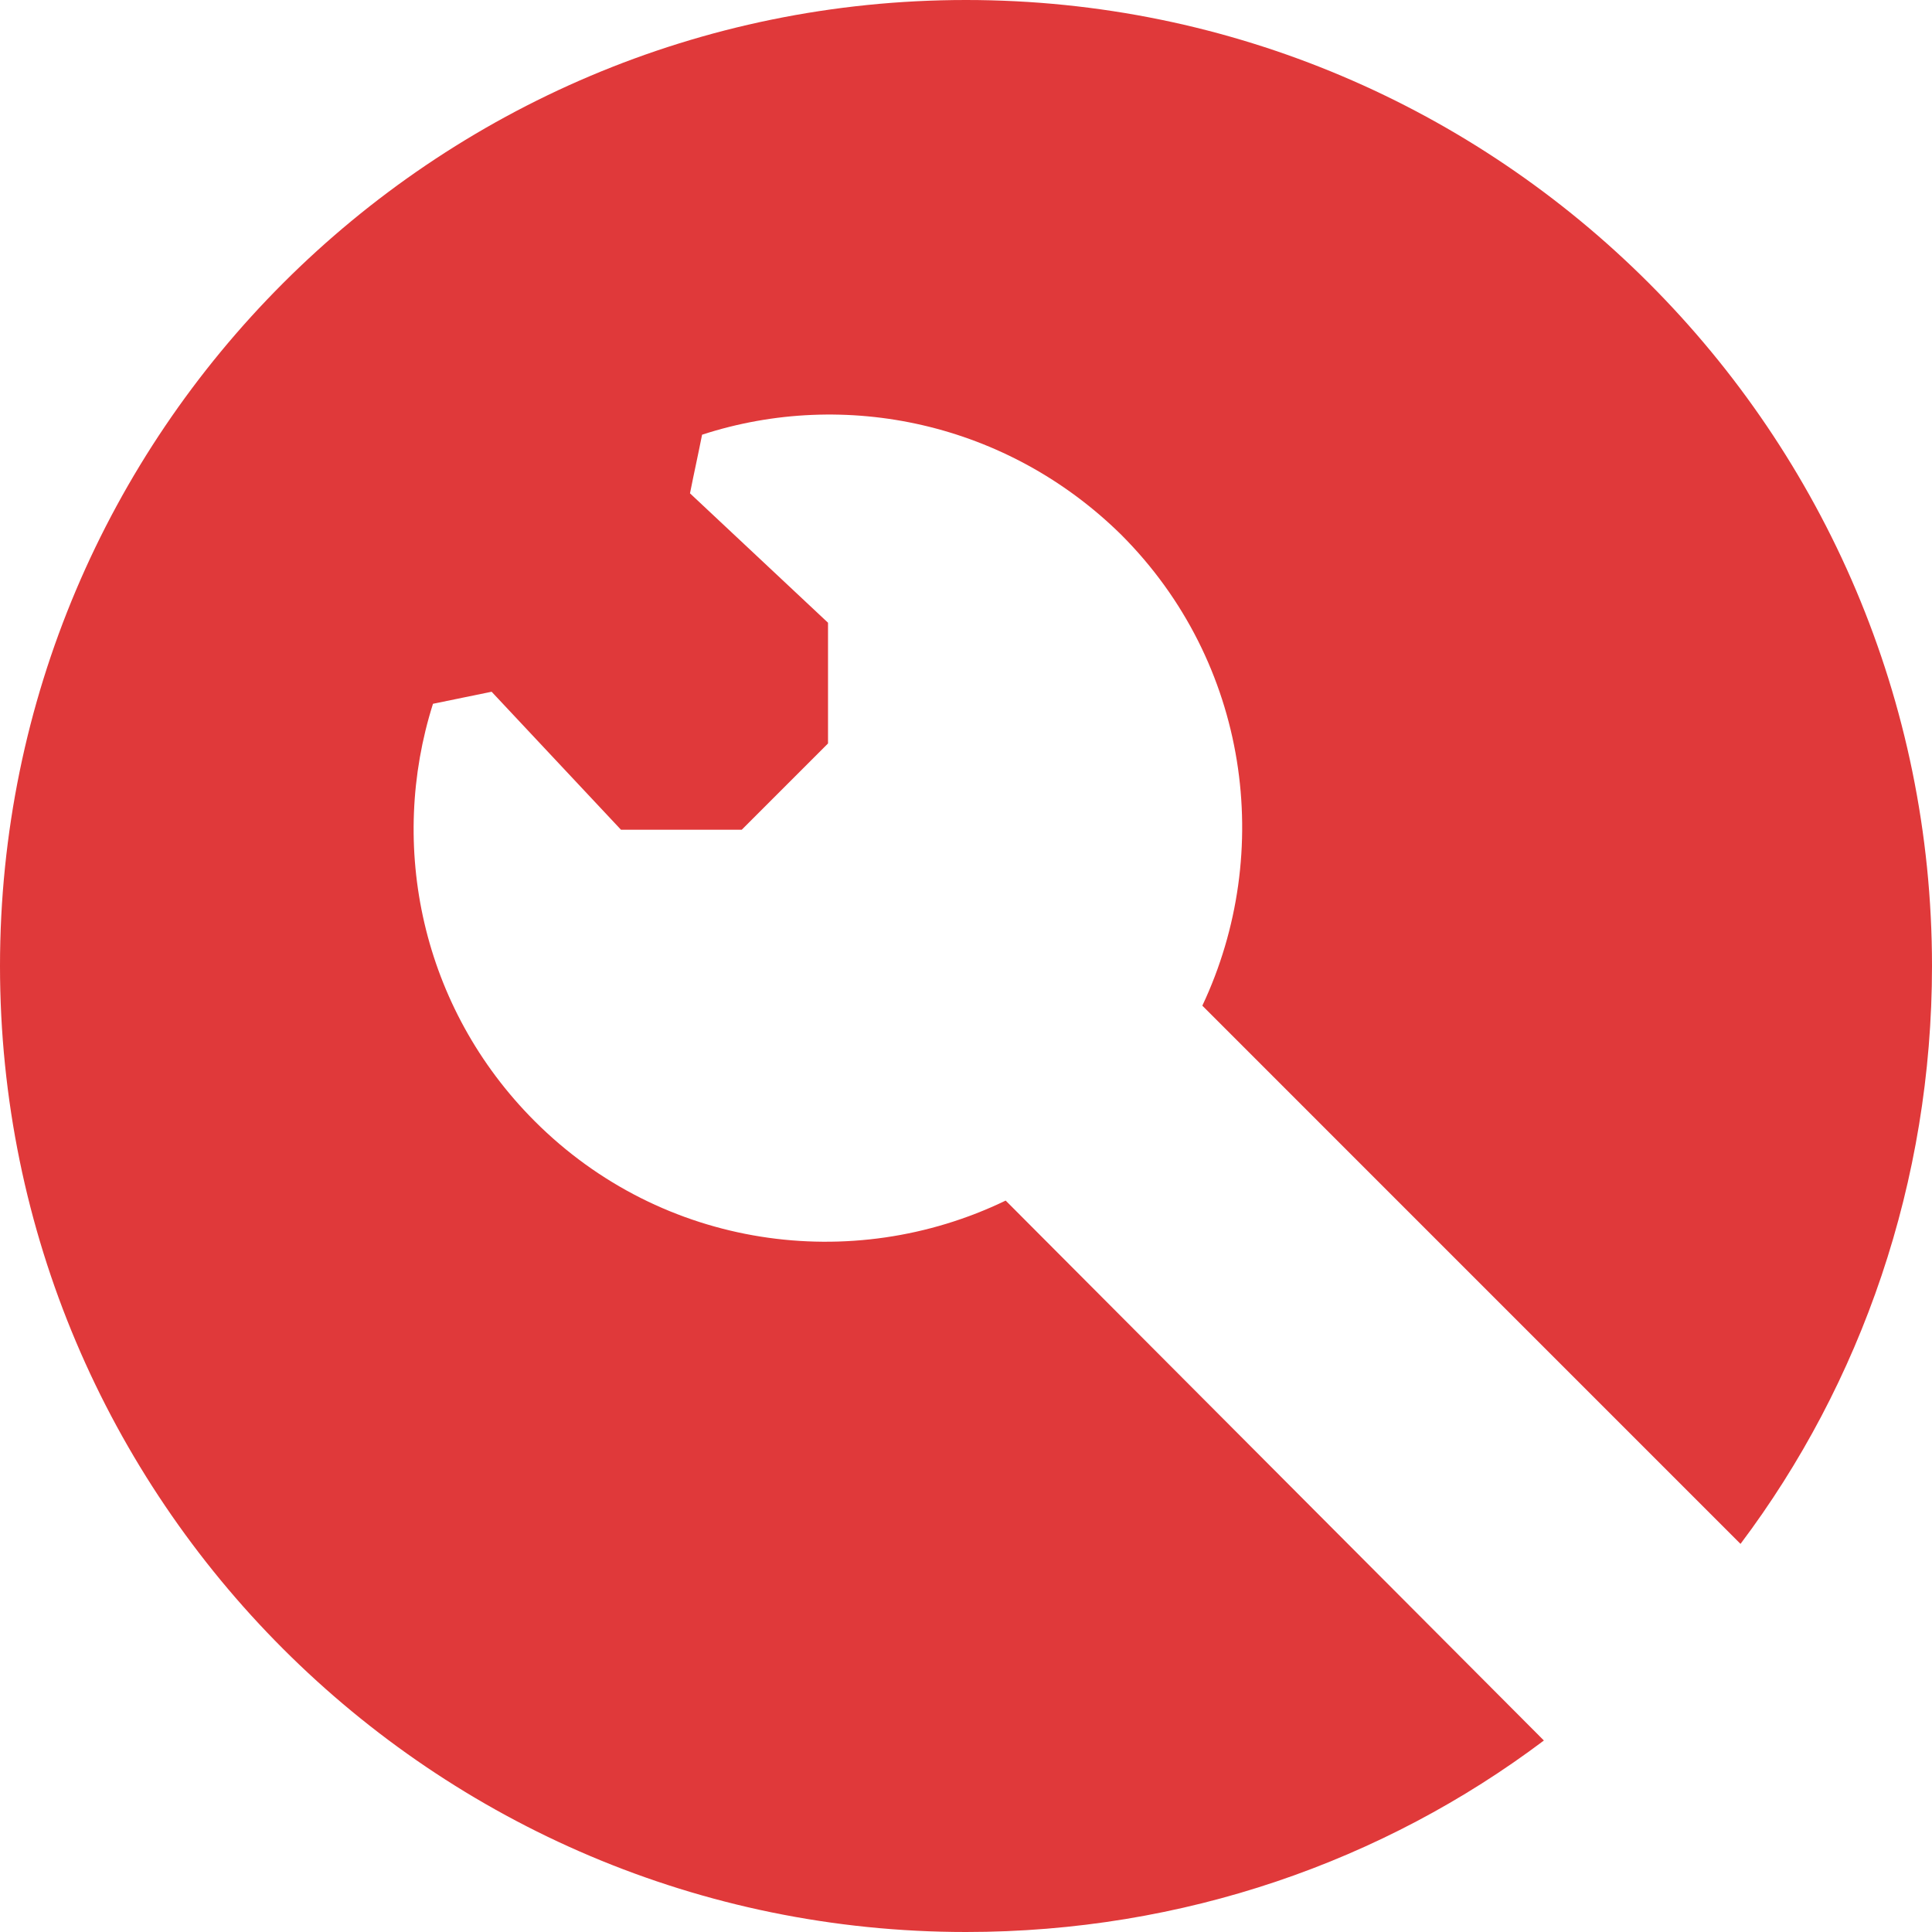
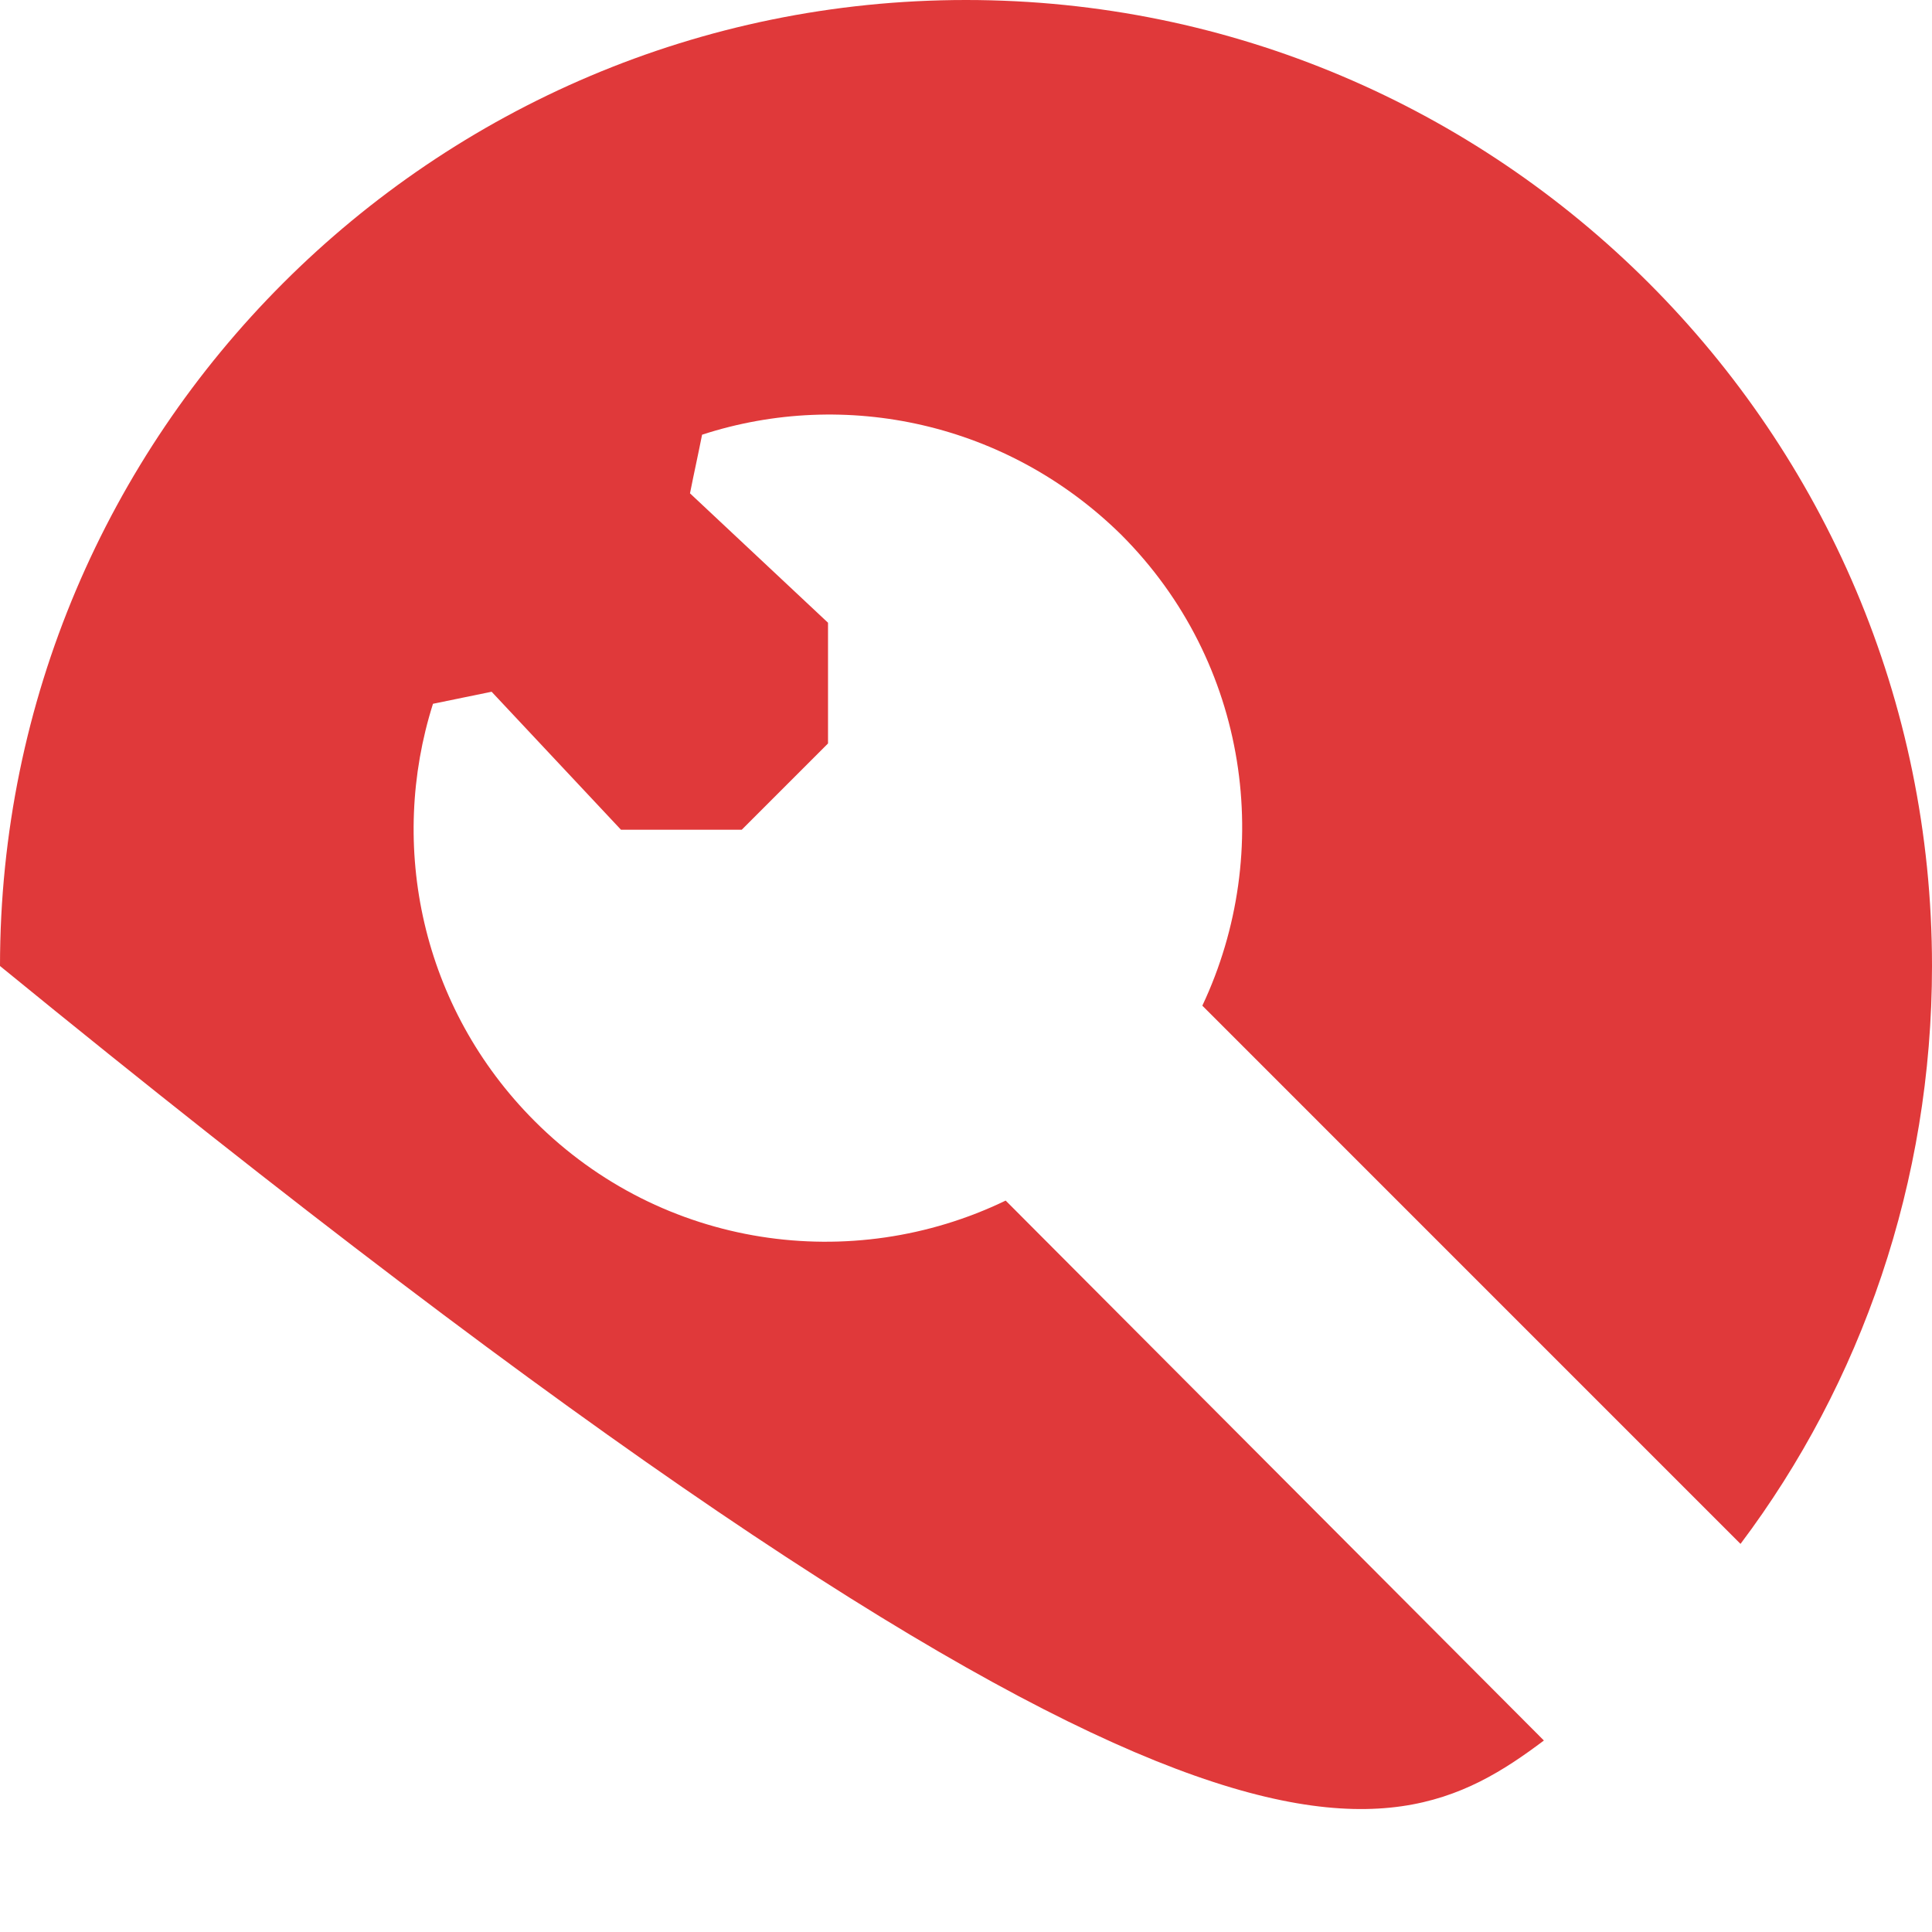
<svg xmlns="http://www.w3.org/2000/svg" fill="none" height="43" width="43" viewBox="0 0 43 43">
-   <path fill-rule="nonzero" fill="rgb(224,57,58)" d="M22.383 26.721C18.966 28.372 14.743 27.796 11.902 24.955C9.368 22.421 8.638 18.812 9.637 15.664C10.213 15.549 10.366 15.511 10.942 15.396L13.821 18.467L16.509 18.467L18.429 16.547L18.429 13.86L15.357 10.98C15.472 10.405 15.511 10.251 15.626 9.675C18.812 8.638 22.421 9.406 24.955 11.902C27.796 14.743 28.372 18.966 26.76 22.383L38.738 34.362C41.426 30.791 43 26.299 43 21.5C43 9.637 33.363 0 21.5 0C9.637 0 0 9.637 0 21.5C0 33.363 9.637 43 21.5 43C26.337 43 30.791 41.426 34.362 38.738L22.383 26.721Z" id="Vector" />
+   <path fill-rule="nonzero" fill="rgb(224,57,58)" d="M22.383 26.721C18.966 28.372 14.743 27.796 11.902 24.955C9.368 22.421 8.638 18.812 9.637 15.664C10.213 15.549 10.366 15.511 10.942 15.396L13.821 18.467L16.509 18.467L18.429 16.547L18.429 13.86L15.357 10.98C15.472 10.405 15.511 10.251 15.626 9.675C18.812 8.638 22.421 9.406 24.955 11.902C27.796 14.743 28.372 18.966 26.76 22.383L38.738 34.362C41.426 30.791 43 26.299 43 21.5C43 9.637 33.363 0 21.5 0C9.637 0 0 9.637 0 21.5C26.337 43 30.791 41.426 34.362 38.738L22.383 26.721Z" id="Vector" />
</svg>